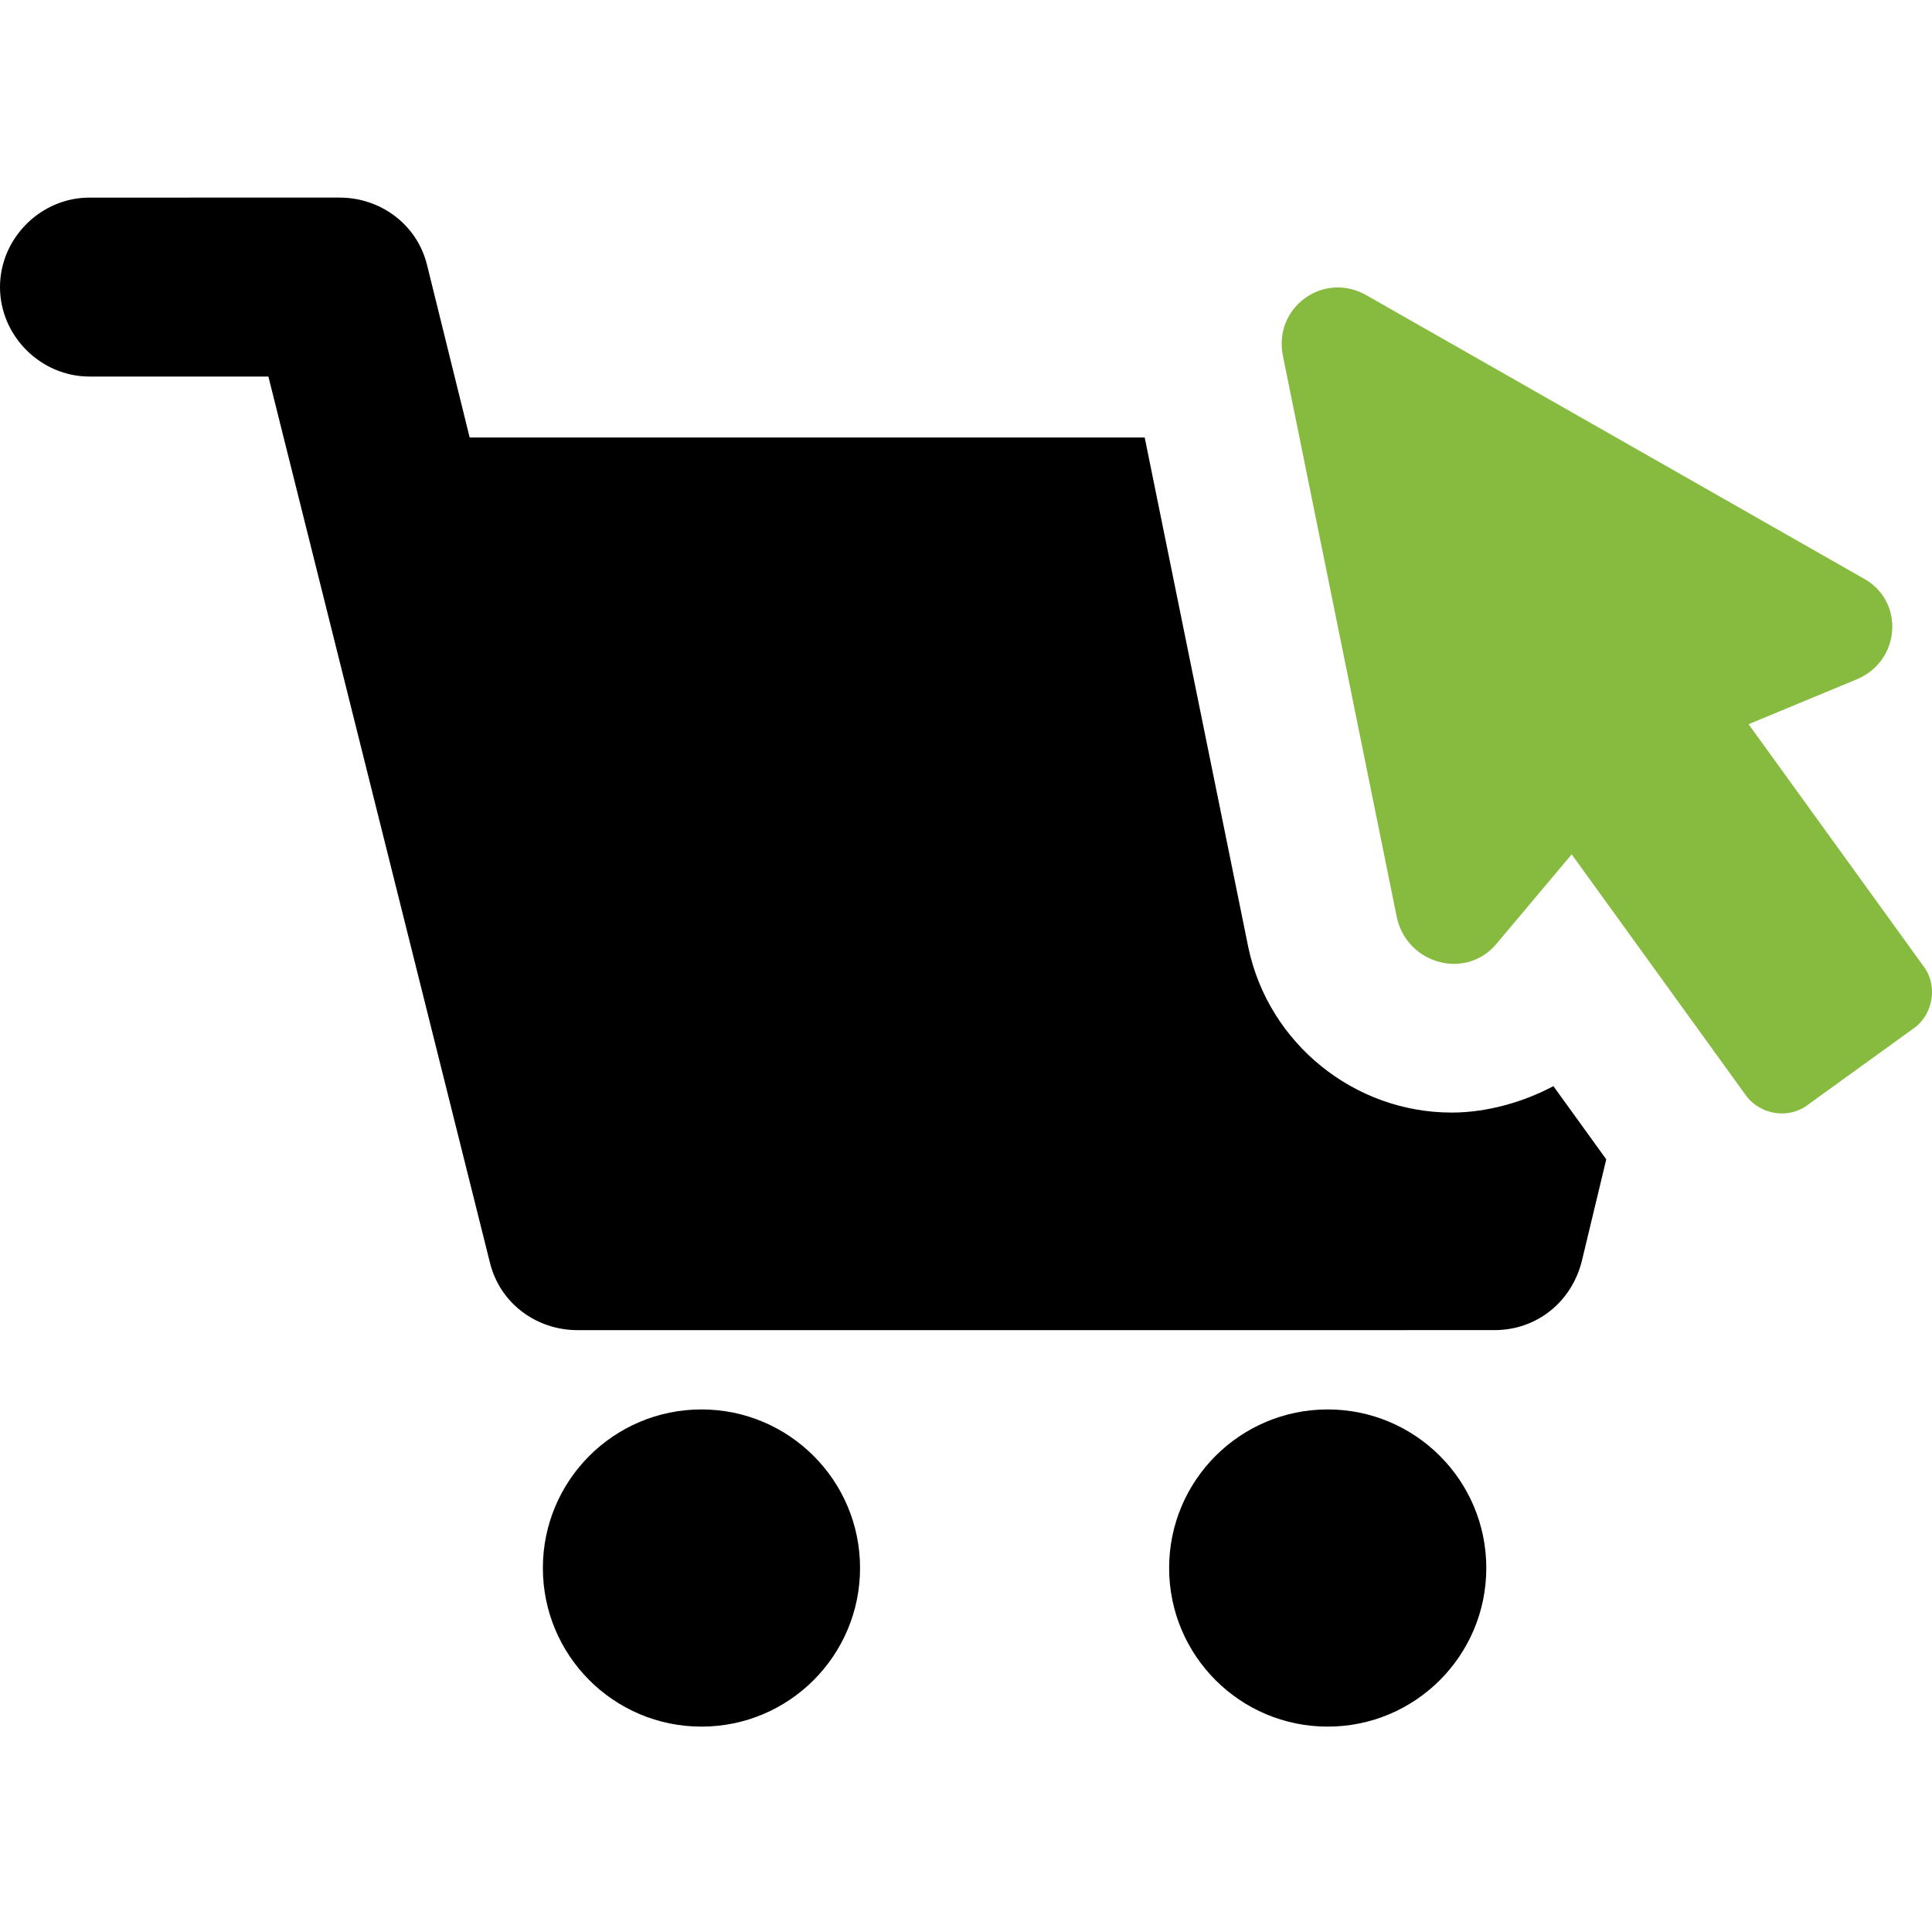
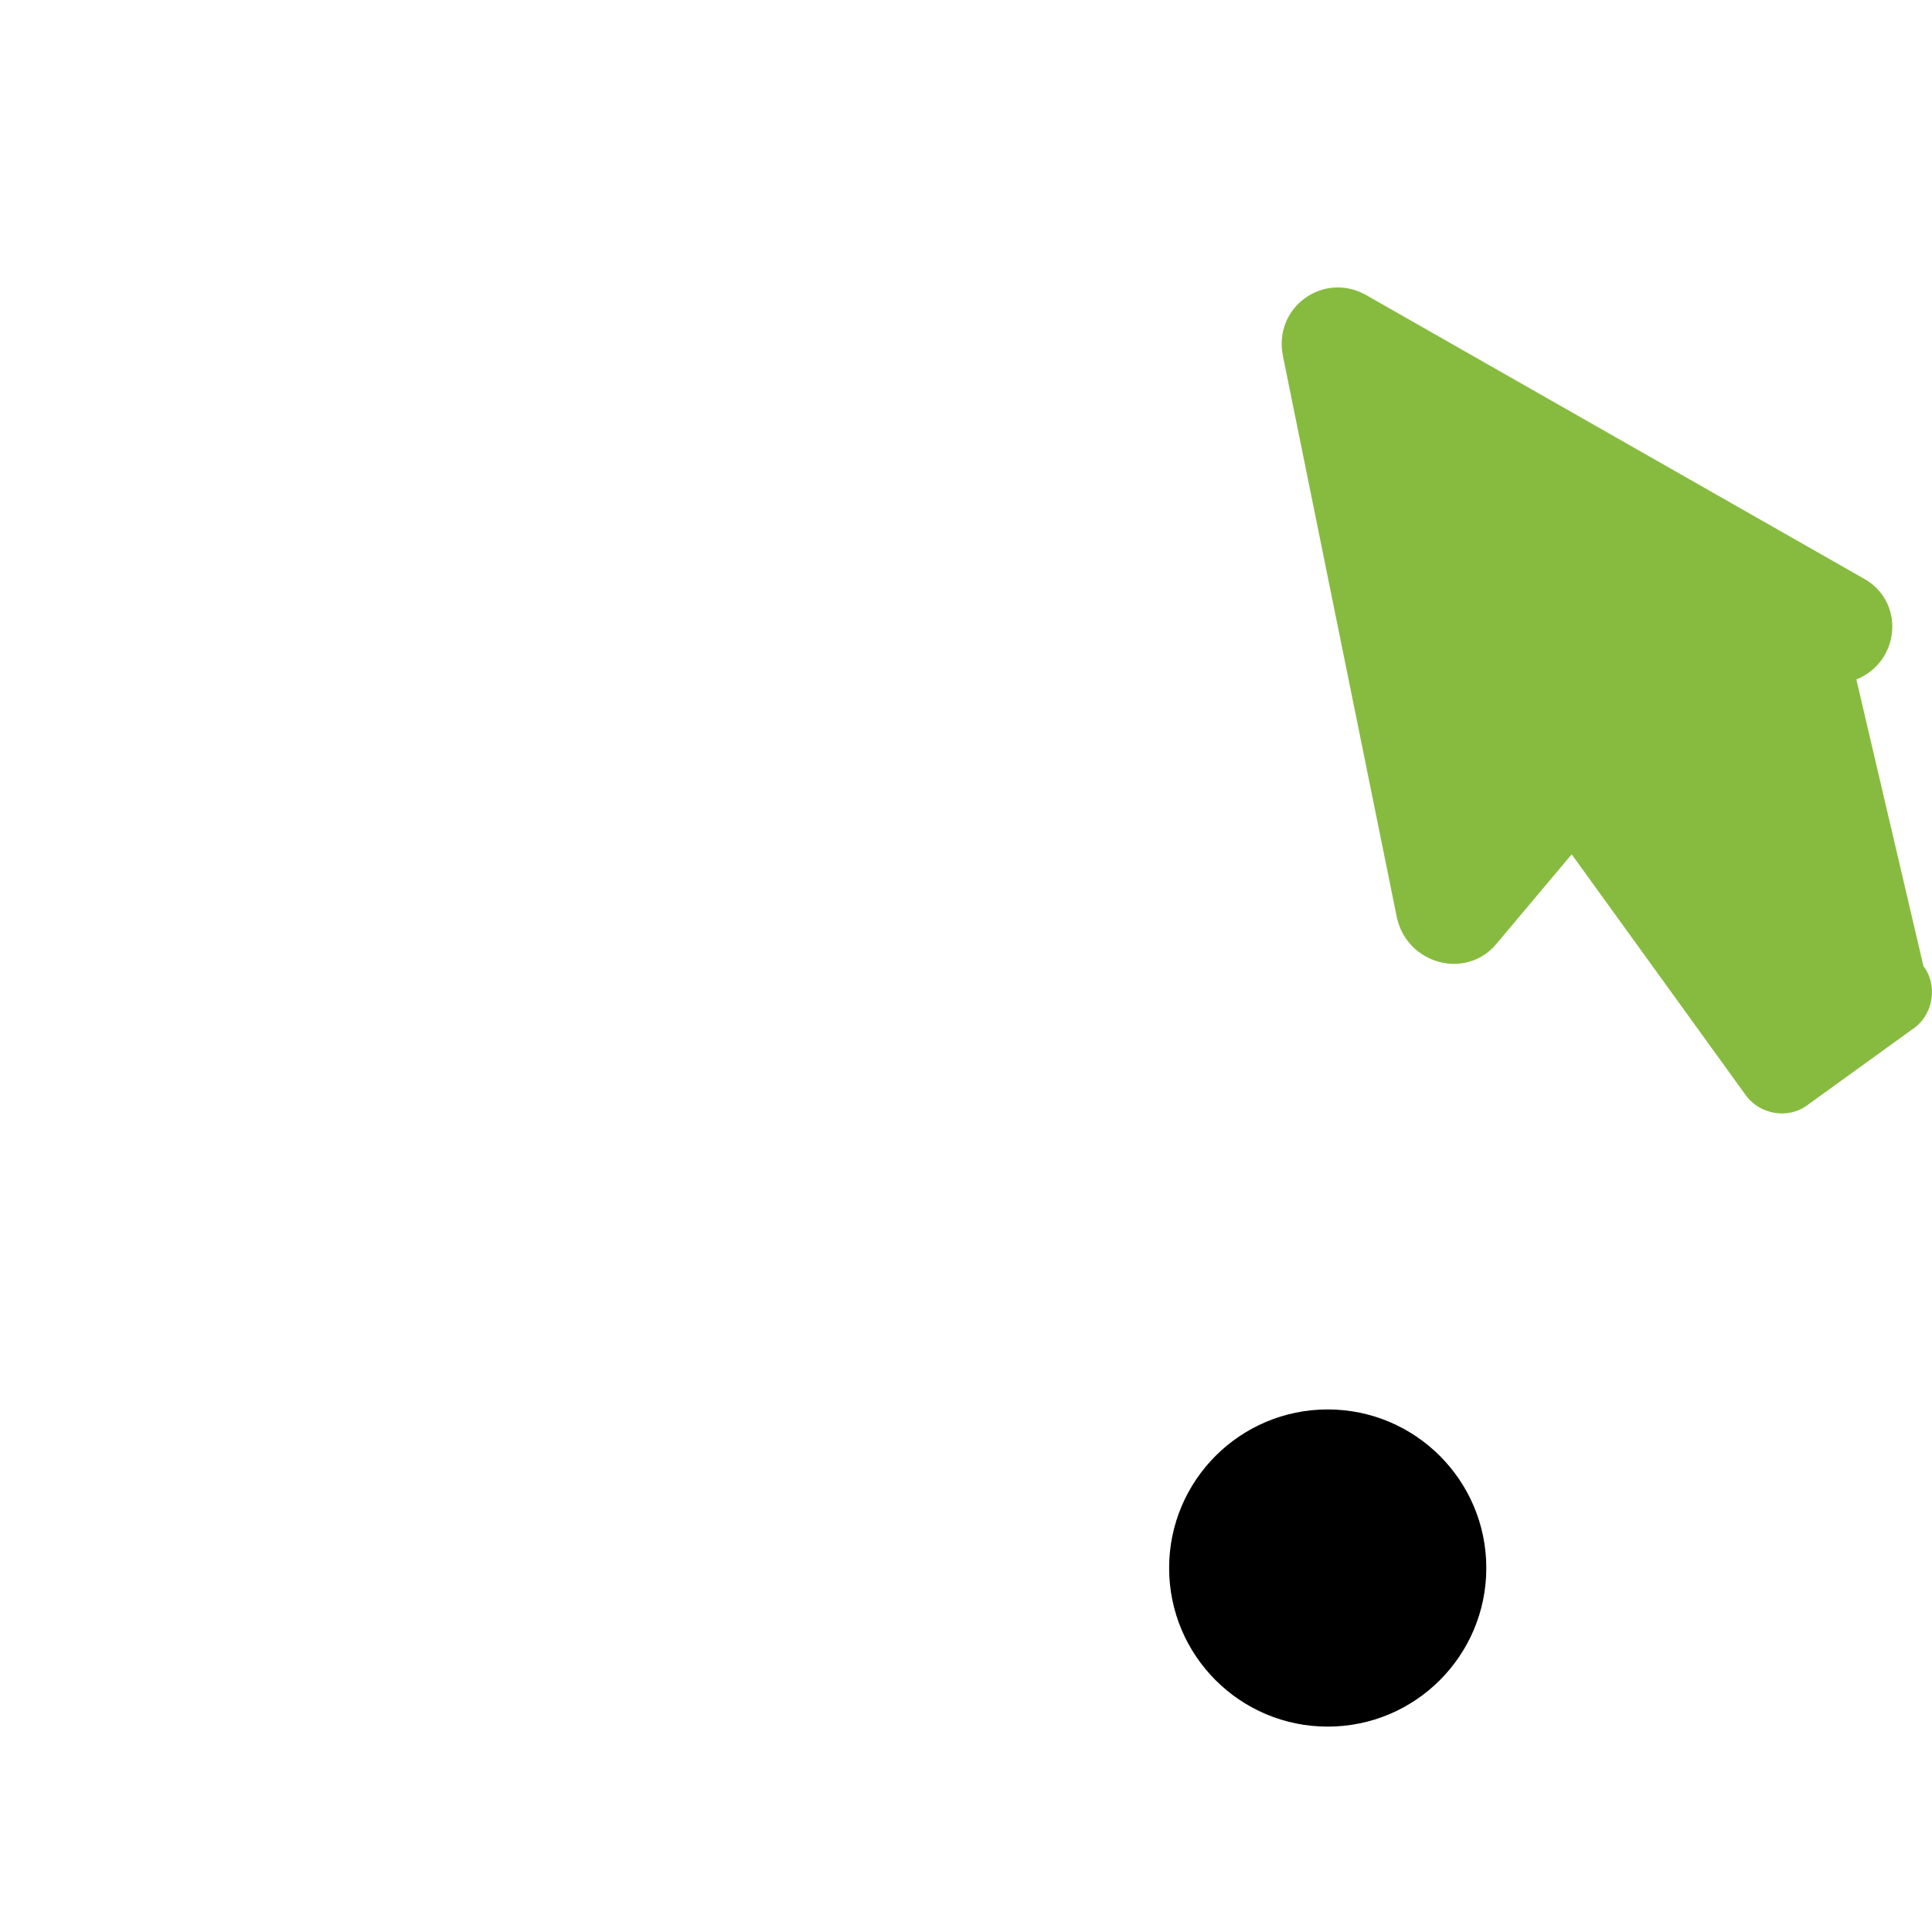
<svg xmlns="http://www.w3.org/2000/svg" width="88" height="88" viewBox="0 0 88 88" fill="none">
-   <path d="M66.125 50.676C61.679 50.676 57.79 47.528 56.864 43.175L52.14 19.929L21.393 19.928L19.448 12.056C18.985 10.204 17.318 9 15.466 9L4.075 9.001C1.852 9.001 0 10.853 0 13.076C0 15.299 1.852 17.151 4.075 17.151H12.225L22.32 57.529C22.783 59.382 24.45 60.586 26.302 60.586L68.07 60.585C70.015 60.585 71.589 59.288 72.051 57.436L73.163 52.806L70.755 49.472C69.366 50.213 67.699 50.676 66.124 50.676L66.125 50.676Z" fill="black" />
-   <path d="M39.174 71.421C39.174 75.411 35.94 78.645 31.95 78.645C27.961 78.645 24.727 75.411 24.727 71.421C24.727 67.432 27.961 64.198 31.95 64.198C35.94 64.198 39.174 67.432 39.174 71.421Z" fill="black" />
  <path d="M67.699 71.421C67.699 75.411 64.465 78.645 60.476 78.645C56.486 78.645 53.252 75.411 53.252 71.421C53.252 67.432 56.486 64.198 60.476 64.198C64.465 64.198 67.699 67.432 67.699 71.421Z" fill="black" />
-   <path d="M87.611 44.008L79.646 32.987L84.555 30.95C86.592 30.116 86.777 27.338 84.832 26.319L62.235 13.446C60.29 12.335 57.975 14.002 58.438 16.224L63.624 41.785C64.087 43.915 66.772 44.656 68.162 42.989L71.588 38.914L79.553 49.935C80.202 50.769 81.405 50.954 82.239 50.398L87.239 46.787C88.073 46.138 88.259 44.842 87.611 44.008L87.611 44.008Z" fill="#87BB3F" />
+   <path d="M87.611 44.008L84.555 30.95C86.592 30.116 86.777 27.338 84.832 26.319L62.235 13.446C60.29 12.335 57.975 14.002 58.438 16.224L63.624 41.785C64.087 43.915 66.772 44.656 68.162 42.989L71.588 38.914L79.553 49.935C80.202 50.769 81.405 50.954 82.239 50.398L87.239 46.787C88.073 46.138 88.259 44.842 87.611 44.008L87.611 44.008Z" fill="#87BB3F" />
</svg>